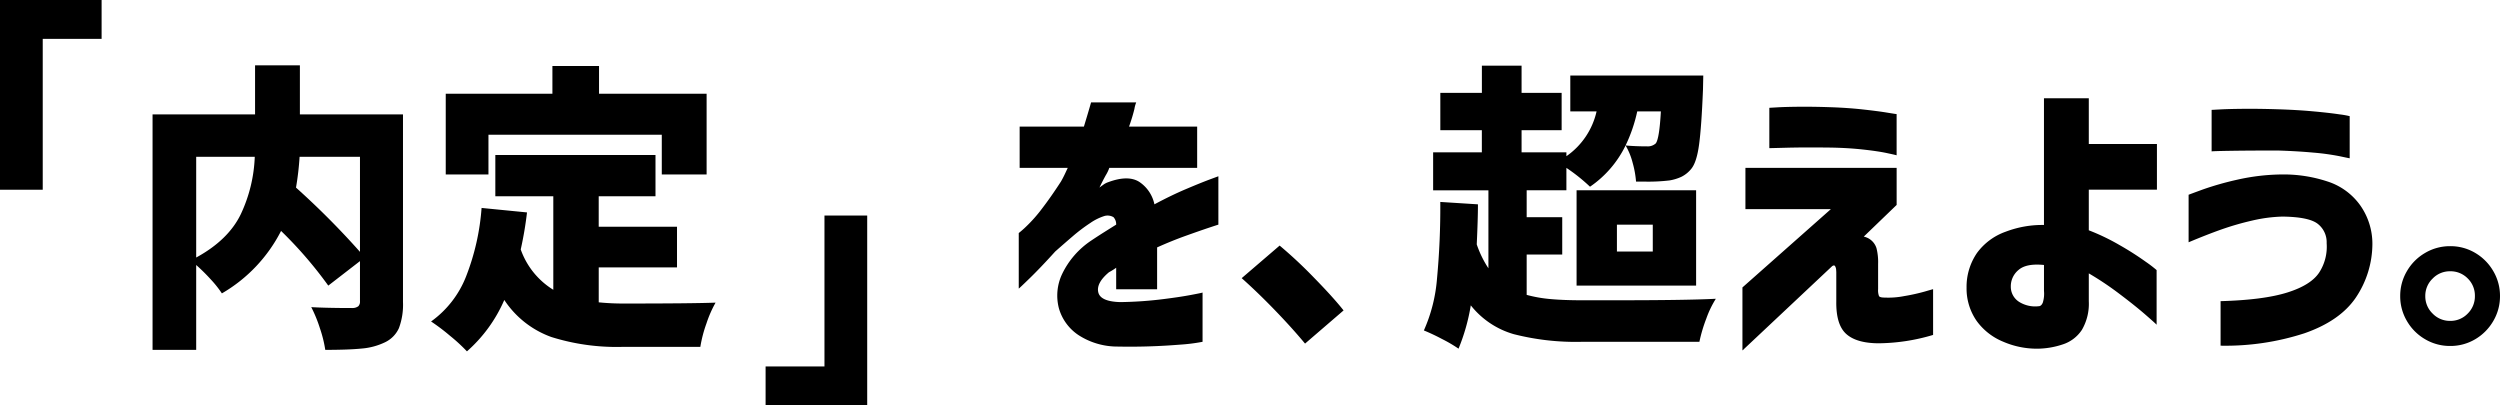
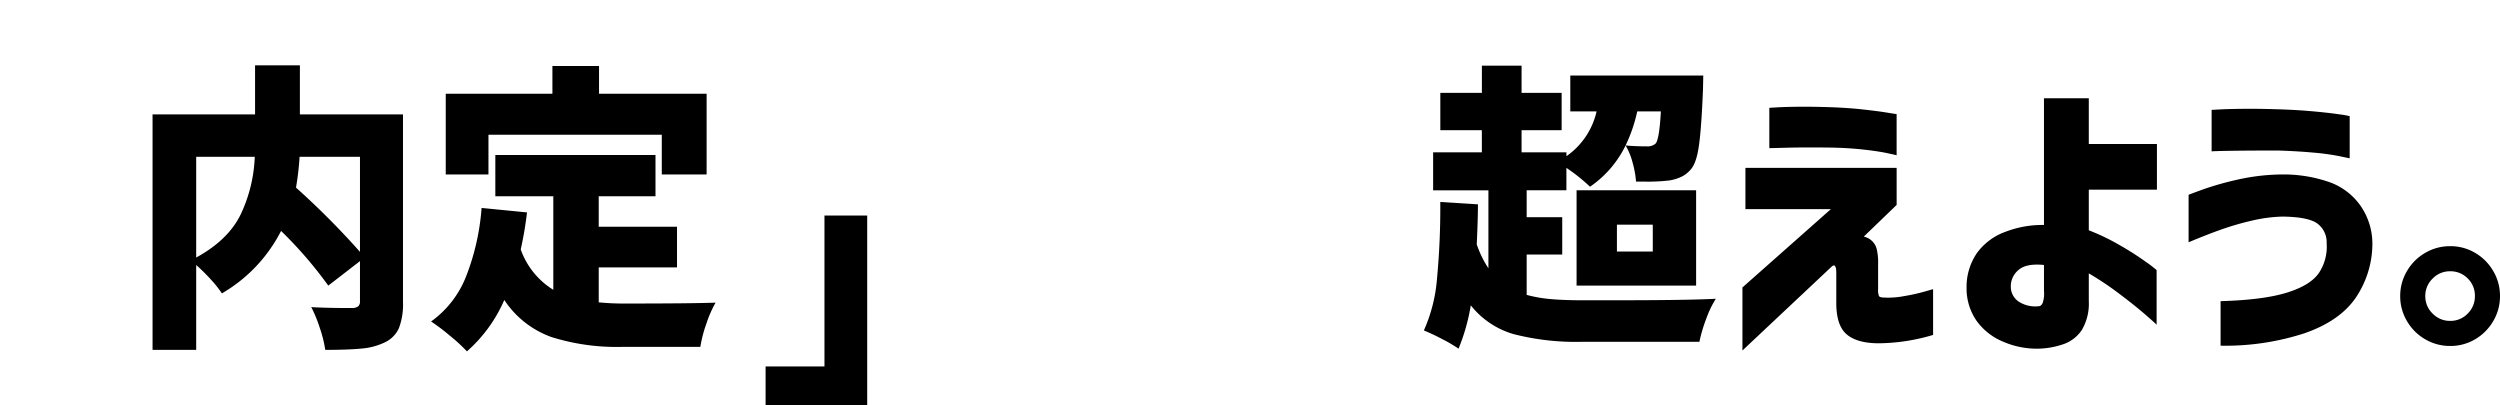
<svg xmlns="http://www.w3.org/2000/svg" viewBox="0 0 535.4 86.8">
  <g transform="translate(-374.64 -167.28)">
    <path d="M58.944-4.032a14.346,14.346,0,0,1-.864,5.568,6.165,6.165,0,0,1-3.04,3.072,14.063,14.063,0,0,1-4.9,1.312q-2.848.288-7.84.288a26.481,26.481,0,0,0-1.152-4.64A28.714,28.714,0,0,0,39.3-2.944q3.328.192,8.832.192a2.1,2.1,0,0,0,1.248-.384,1.417,1.417,0,0,0,.352-1.088V-12.8L42.944-7.552A87.829,87.829,0,0,0,32.832-19.264,32.549,32.549,0,0,1,20.16-5.888a22.609,22.609,0,0,0-2.336-2.944,39.763,39.763,0,0,0-3.168-3.136V6.208H5.312V-44.224H27.264v-10.5h9.6v10.5h22.08ZM14.656-13.568q6.912-3.776,9.568-9.312A31.5,31.5,0,0,0,27.2-35.136H14.656ZM36.8-35.136a61.335,61.335,0,0,1-.768,6.592,170.854,170.854,0,0,1,13.7,13.76V-35.136Zm40.448-4.736v8.512H68.1V-48.64H90.944v-5.952h9.984v5.952h23.04v17.28h-9.6v-8.512Zm23.616,35.9a52.6,52.6,0,0,0,5.568.256q14.464,0,19.456-.192A24.691,24.691,0,0,0,123.936.544a27.947,27.947,0,0,0-1.312,5.024h-16.7a46.679,46.679,0,0,1-15.2-2.112A20.271,20.271,0,0,1,80.64-4.48a31.134,31.134,0,0,1-8,11.008A36.53,36.53,0,0,0,69.024,3.2,43.176,43.176,0,0,0,64.96.128,21.456,21.456,0,0,0,72.448-9.5a50.183,50.183,0,0,0,3.328-14.688l9.728.96A76.648,76.648,0,0,1,84.16-15.3a16.621,16.621,0,0,0,6.976,8.64V-26.688H78.72V-35.52h34.3v8.832h-12.16v6.528h16.768v8.7H100.864Z" transform="translate(402 236)" />
-     <path d="M62.4-54.72v8.32H49.792v32.32H40.64V-54.72Z" transform="translate(334 222)" />
-     <path d="M13.312-32.768H3.008V-41.6h13.76q.7-2.3,1.12-3.744l.416-1.44h9.664a6.592,6.592,0,0,0-.384,1.408A36.529,36.529,0,0,1,26.432-41.6H41.024v8.832H22.208a7.971,7.971,0,0,1-.768,1.6q-.768,1.408-1.344,2.624.064-.064.736-.544a3.954,3.954,0,0,1,1.12-.608q4.288-1.6,6.688-.064a7.657,7.657,0,0,1,3.232,4.8q3.584-1.92,6.752-3.264t5.056-2.048l1.888-.7v10.368q-.064,0-1.984.64t-4.96,1.728q-3.04,1.088-6.176,2.5v8.96H23.68v-4.608a6.97,6.97,0,0,1-.608.416,10.031,10.031,0,0,1-.928.544q-2.752,2.3-2.3,4.288t4.672,2.112a80.97,80.97,0,0,0,8.48-.544q4-.48,6.56-.96t2.624-.544V4.48a38.216,38.216,0,0,1-4.832.608A132.831,132.831,0,0,1,23.936,5.5a15.292,15.292,0,0,1-8.288-2.432,10.27,10.27,0,0,1-4.224-5.728,10.772,10.772,0,0,1,.672-7.36,17.9,17.9,0,0,1,6.272-7.2q1.344-.9,2.656-1.728t2.656-1.664a2.228,2.228,0,0,0-.576-1.6,2.487,2.487,0,0,0-1.92-.256,11.246,11.246,0,0,0-3.04,1.5,36.512,36.512,0,0,0-3.808,2.88q-1.984,1.7-3.712,3.232Q7.488-11.392,5.216-9.184t-2.4,2.272v-11.9a19.928,19.928,0,0,0,1.568-1.376,30.737,30.737,0,0,0,3.424-3.872q1.92-2.5,4.032-5.76.448-.768.928-1.792T13.312-32.768ZM64.128,4.864q-2.816-3.392-6.5-7.2T50.56-9.152l8.128-6.976A95.693,95.693,0,0,1,66.08-9.216q4.128,4.224,6.3,6.976Z" transform="translate(590 236)" />
    <path d="M41.728-4.416q15.3,0,21.376-.32A21.514,21.514,0,0,0,61.056-.48a32.137,32.137,0,0,0-1.472,4.96H34.5A53.628,53.628,0,0,1,19.84,2.848a18.079,18.079,0,0,1-9.216-6.176A42.291,42.291,0,0,1,8,5.952a30.458,30.458,0,0,0-3.552-2.08A42.4,42.4,0,0,0,.576,2.048,33.627,33.627,0,0,0,3.392-9.088a162.069,162.069,0,0,0,.7-16.384l8.064.512q0,3.072-.256,8.576a22,22,0,0,0,2.5,5.12v-16.7H2.56V-36.1H12.992v-4.736H4.1v-8h8.9v-5.824H21.5v5.824H30.08v8H21.5V-36.1h9.6v.832a15.923,15.923,0,0,0,6.464-9.6H31.936v-7.68h28.48l-.064,3.008q-.32,7.936-.832,11.744t-1.664,5.216a6.35,6.35,0,0,1-2.08,1.7,9.734,9.734,0,0,1-2.592.8A38.478,38.478,0,0,1,48-29.824H46.016a20.818,20.818,0,0,0-.736-4.064,14.492,14.492,0,0,0-1.5-3.68q1.984.192,4.608.192a2.513,2.513,0,0,0,1.856-.64q.768-1.024,1.088-6.848H46.272a32.584,32.584,0,0,1-2.5,7.3,22.7,22.7,0,0,1-7.616,8.832A37.688,37.688,0,0,0,31.1-32.768v4.8H22.592v5.76h7.616v8H22.592v8.64a29,29,0,0,0,5.152.9q2.848.256,6.816.256ZM58.88-7.552H33.28V-27.968h25.6ZM49.6-20.608H41.92v5.76H49.6ZM74.56-36.992v-8.64l1.728-.1q1.728-.1,4.7-.128t6.688.1q3.712.128,6.912.48t5.152.672q1.952.32,2.08.32v8.832q-.128-.064-2.08-.48T94.592-36.7q-3.2-.352-6.976-.416-5.76-.064-9.376.032T74.56-36.992ZM69.44-23.936v-8.832h32.384v7.936l-7.04,6.784a3.655,3.655,0,0,1,2.72,2.464,12.1,12.1,0,0,1,.352,3.36v5.44a3.472,3.472,0,0,0,.192,1.472q.192.32,1.216.32a17.514,17.514,0,0,0,4.192-.32,40.785,40.785,0,0,0,4.352-.96q1.76-.512,1.824-.512V3.008A41.827,41.827,0,0,1,97.792,4.8q-4.672-.064-6.816-2.048T88.9-4.16v-6.272q0-.064-.032-.512a1.709,1.709,0,0,0-.224-.768q-.192-.32-.64,0L68.8,6.336v-13.5L87.744-23.936Zm73.536,13.76v5.952A11.091,11.091,0,0,1,141.5,1.92a7.741,7.741,0,0,1-4.16,3.136,17.492,17.492,0,0,1-5.568.9,18.167,18.167,0,0,1-7.136-1.5A13.168,13.168,0,0,1,118.976.032,12.155,12.155,0,0,1,116.8-7.1a12.807,12.807,0,0,1,2.24-7.456,12.965,12.965,0,0,1,6.144-4.544,21.973,21.973,0,0,1,8.192-1.44V-47.68h9.6v9.792h14.592V-28.1H142.976v8.7a46.117,46.117,0,0,1,6.592,3.168A63.511,63.511,0,0,1,155.2-12.64a26.511,26.511,0,0,1,2.3,1.76V.832q-.064-.128-2.3-2.08T149.568-5.76A65.83,65.83,0,0,0,142.976-10.176Zm-10.752,7.04q.576,0,.9-.768a6.4,6.4,0,0,0,.256-2.5v-5.568q-3.776-.384-5.44,1.056a4.516,4.516,0,0,0-1.664,3.552,3.824,3.824,0,0,0,1.792,3.3A6.5,6.5,0,0,0,132.224-3.136ZM169.28-36.288v-8.9l1.888-.1q1.888-.1,5.088-.128t7.232.1q4.1.128,7.584.448t5.6.64a18.423,18.423,0,0,1,2.176.384v9.024q-.064,0-2.176-.448a50.231,50.231,0,0,0-5.6-.768q-3.488-.32-7.584-.448-6.336,0-10.24.064T169.28-36.288Zm-4.928,19.456V-27.008q.128-.064,3.008-1.12a64.779,64.779,0,0,1,7.424-2.112,45.1,45.1,0,0,1,9.664-1.12,29.889,29.889,0,0,1,9.632,1.5,13.774,13.774,0,0,1,7.008,5.088,14.291,14.291,0,0,1,2.624,8.32,20.709,20.709,0,0,1-3.52,11.424Q196.8,0,189.152,2.656A54.767,54.767,0,0,1,171.2,5.312V-4.224q9.216-.256,14.3-1.856t6.848-4.32a10.168,10.168,0,0,0,1.568-6.24,4.99,4.99,0,0,0-1.888-4.128q-1.888-1.5-7.584-1.568a31.962,31.962,0,0,0-6.528.864,60.253,60.253,0,0,0-6.528,1.888Q168.32-18.5,164.352-16.832Zm56,.832a10.355,10.355,0,0,1,5.376,1.44,10.783,10.783,0,0,1,3.872,3.9,10.407,10.407,0,0,1,1.44,5.344A10.407,10.407,0,0,1,229.6.032a10.783,10.783,0,0,1-3.872,3.9,10.355,10.355,0,0,1-5.376,1.44,10.407,10.407,0,0,1-5.344-1.44,10.706,10.706,0,0,1-3.9-3.9,10.407,10.407,0,0,1-1.44-5.344,10.407,10.407,0,0,1,1.44-5.344,10.706,10.706,0,0,1,3.9-3.9A10.407,10.407,0,0,1,220.352-16Zm0,16a5.08,5.08,0,0,0,3.776-1.568,5.164,5.164,0,0,0,1.536-3.744,5.133,5.133,0,0,0-1.536-3.776,5.133,5.133,0,0,0-3.776-1.536,5.11,5.11,0,0,0-3.744,1.568,5.11,5.11,0,0,0-1.568,3.744,5.11,5.11,0,0,0,1.568,3.744A5.11,5.11,0,0,0,220.352,0Z" transform="translate(679 236)" />
    <path d="M1.6,6.08V-2.24H14.208V-34.56H23.36V6.08Z" transform="translate(537 248)" />
  </g>
</svg>